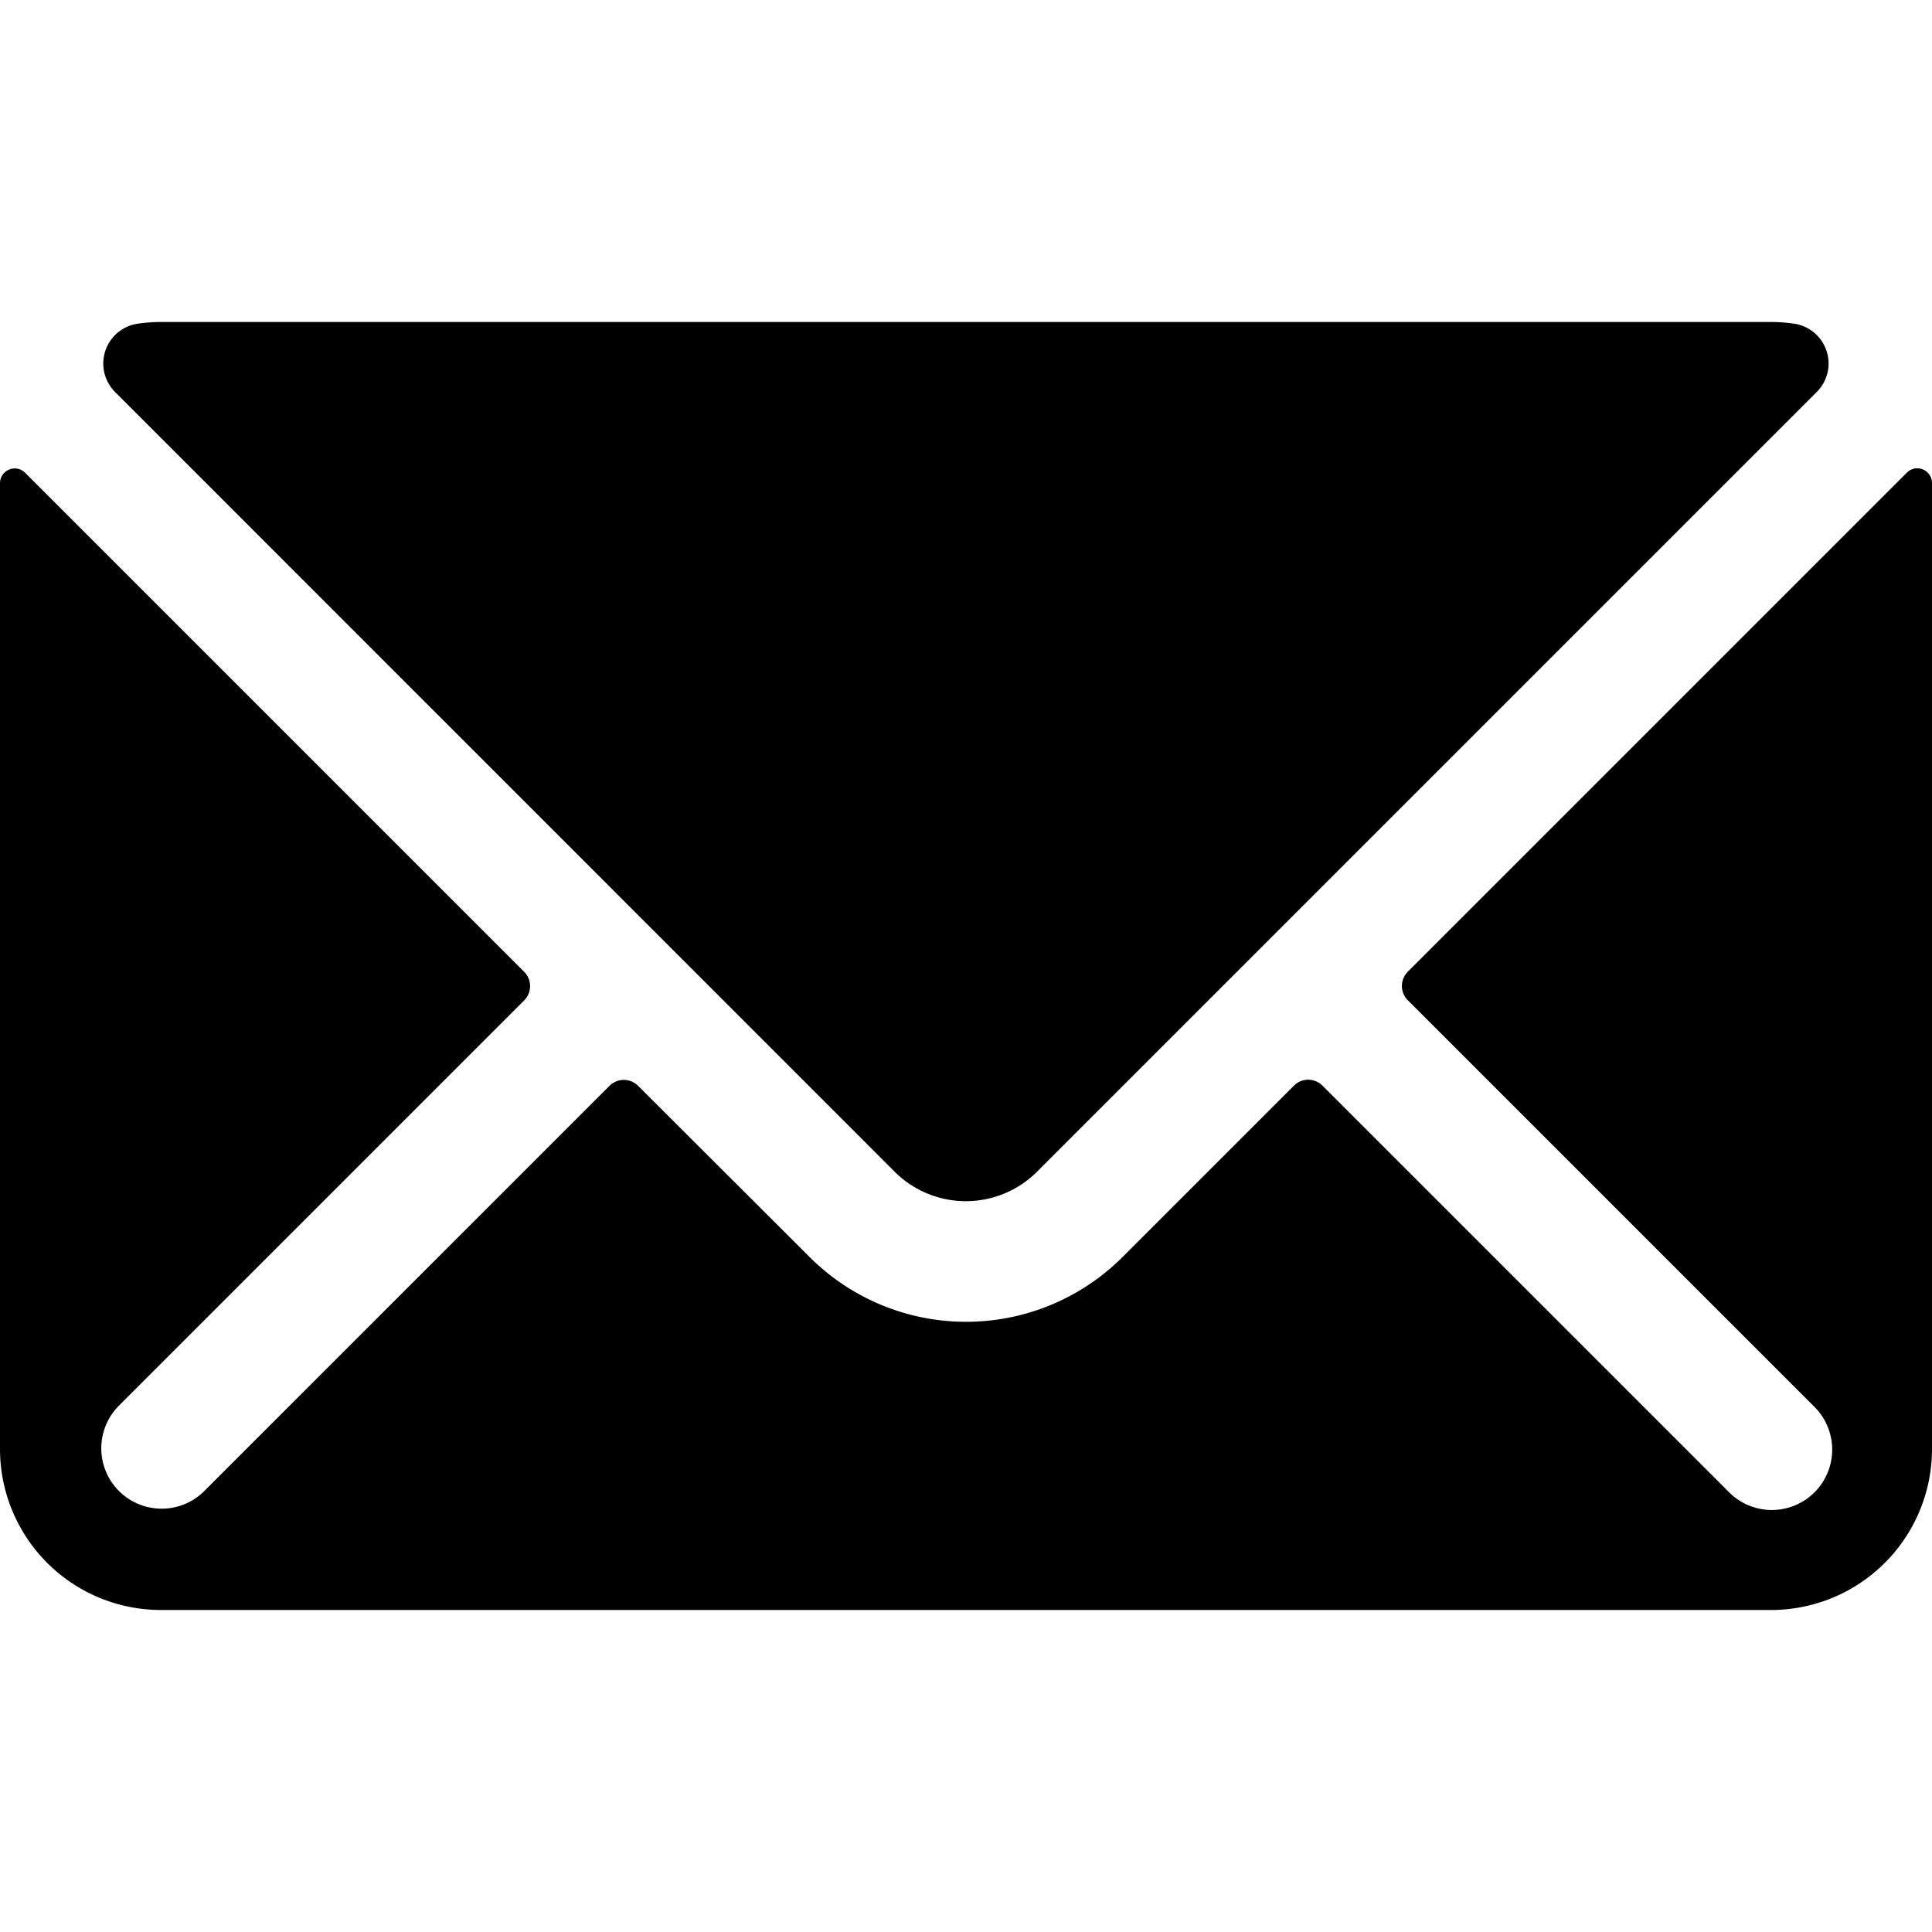
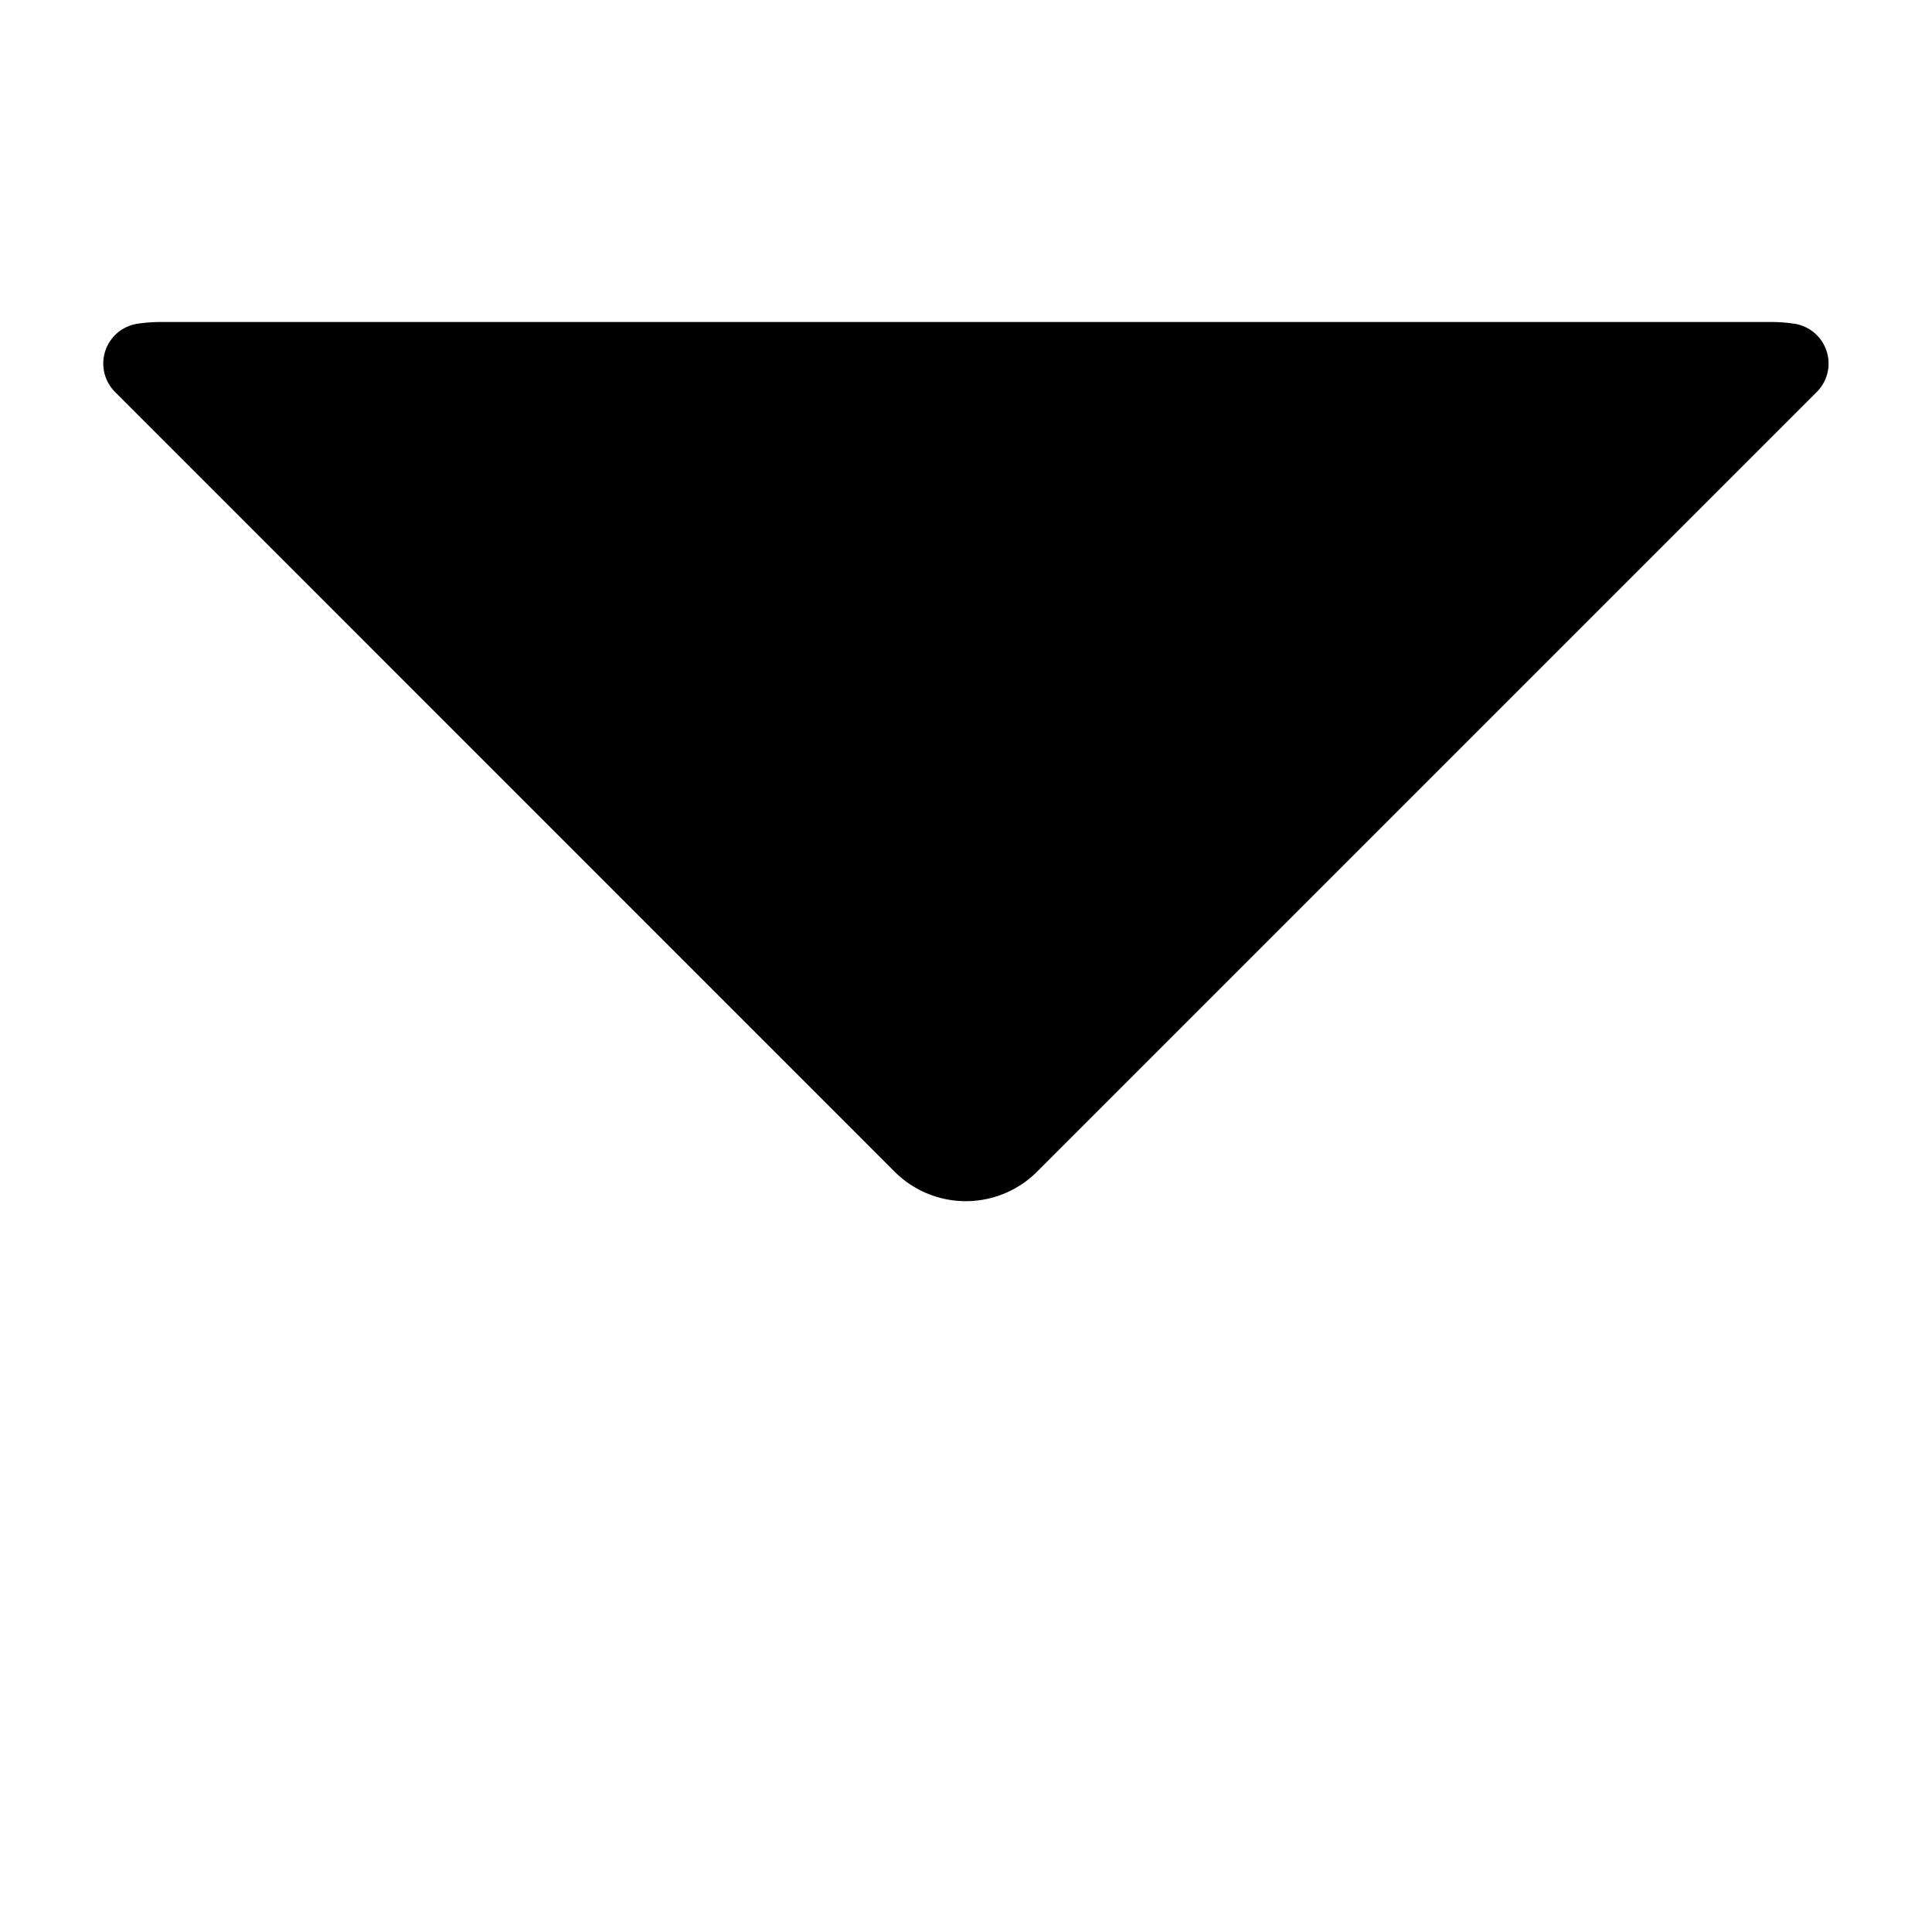
<svg xmlns="http://www.w3.org/2000/svg" viewBox="0 0 24 24">
  <title>envelope</title>
  <path d="M11.114,14.556a1.252,1.252,0,0,0,1.768,0L22.568,4.87a.5.5,0,0,0-.281-.849A1.966,1.966,0,0,0,22,4H2a1.966,1.966,0,0,0-.289.021.5.5,0,0,0-.281.849Z" />
-   <path d="M23.888,5.832a.182.182,0,0,0-.2.039l-6.2,6.2a.251.251,0,0,0,0,.354l5.043,5.043a.75.75,0,1,1-1.06,1.061l-5.043-5.043a.25.25,0,0,0-.354,0l-2.129,2.129a2.75,2.75,0,0,1-3.888,0L7.926,13.488a.251.251,0,0,0-.354,0L2.529,18.531a.75.75,0,0,1-1.06-1.061l5.043-5.043a.251.251,0,0,0,0-.354l-6.2-6.2a.18.18,0,0,0-.2-.039A.182.182,0,0,0,0,6V18a2,2,0,0,0,2,2H22a2,2,0,0,0,2-2V6A.181.181,0,0,0,23.888,5.832Z" />
</svg>